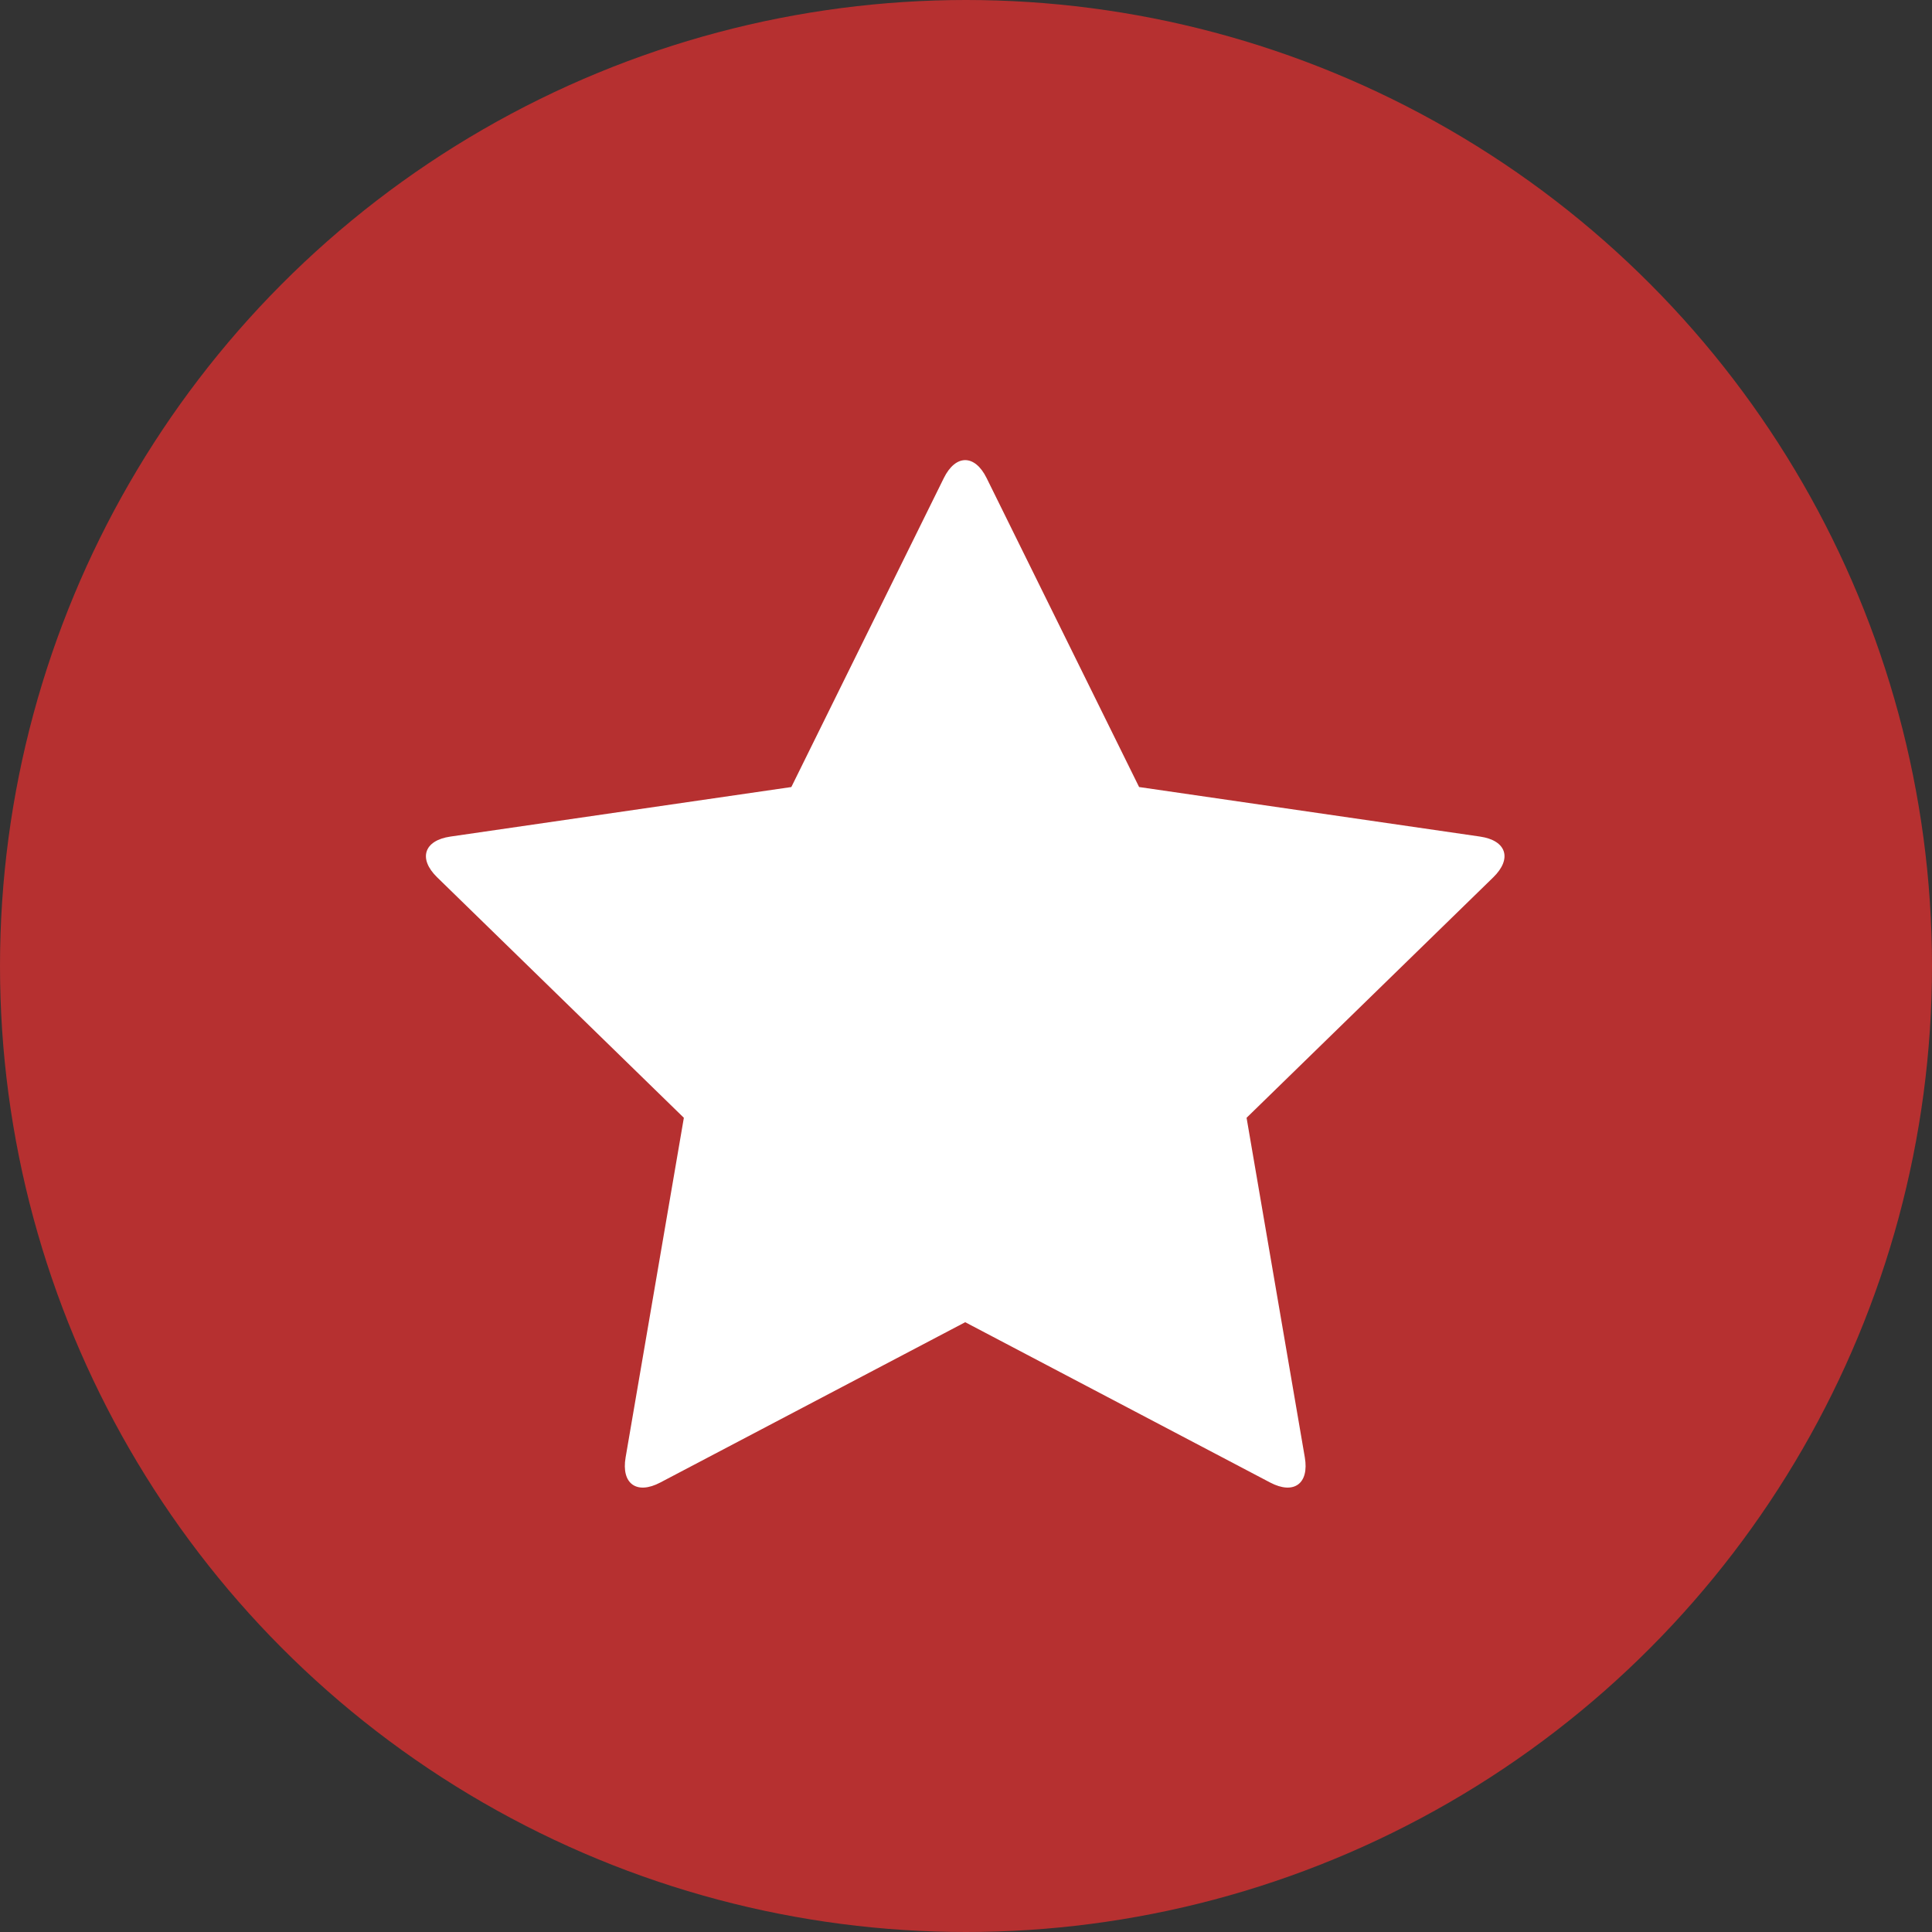
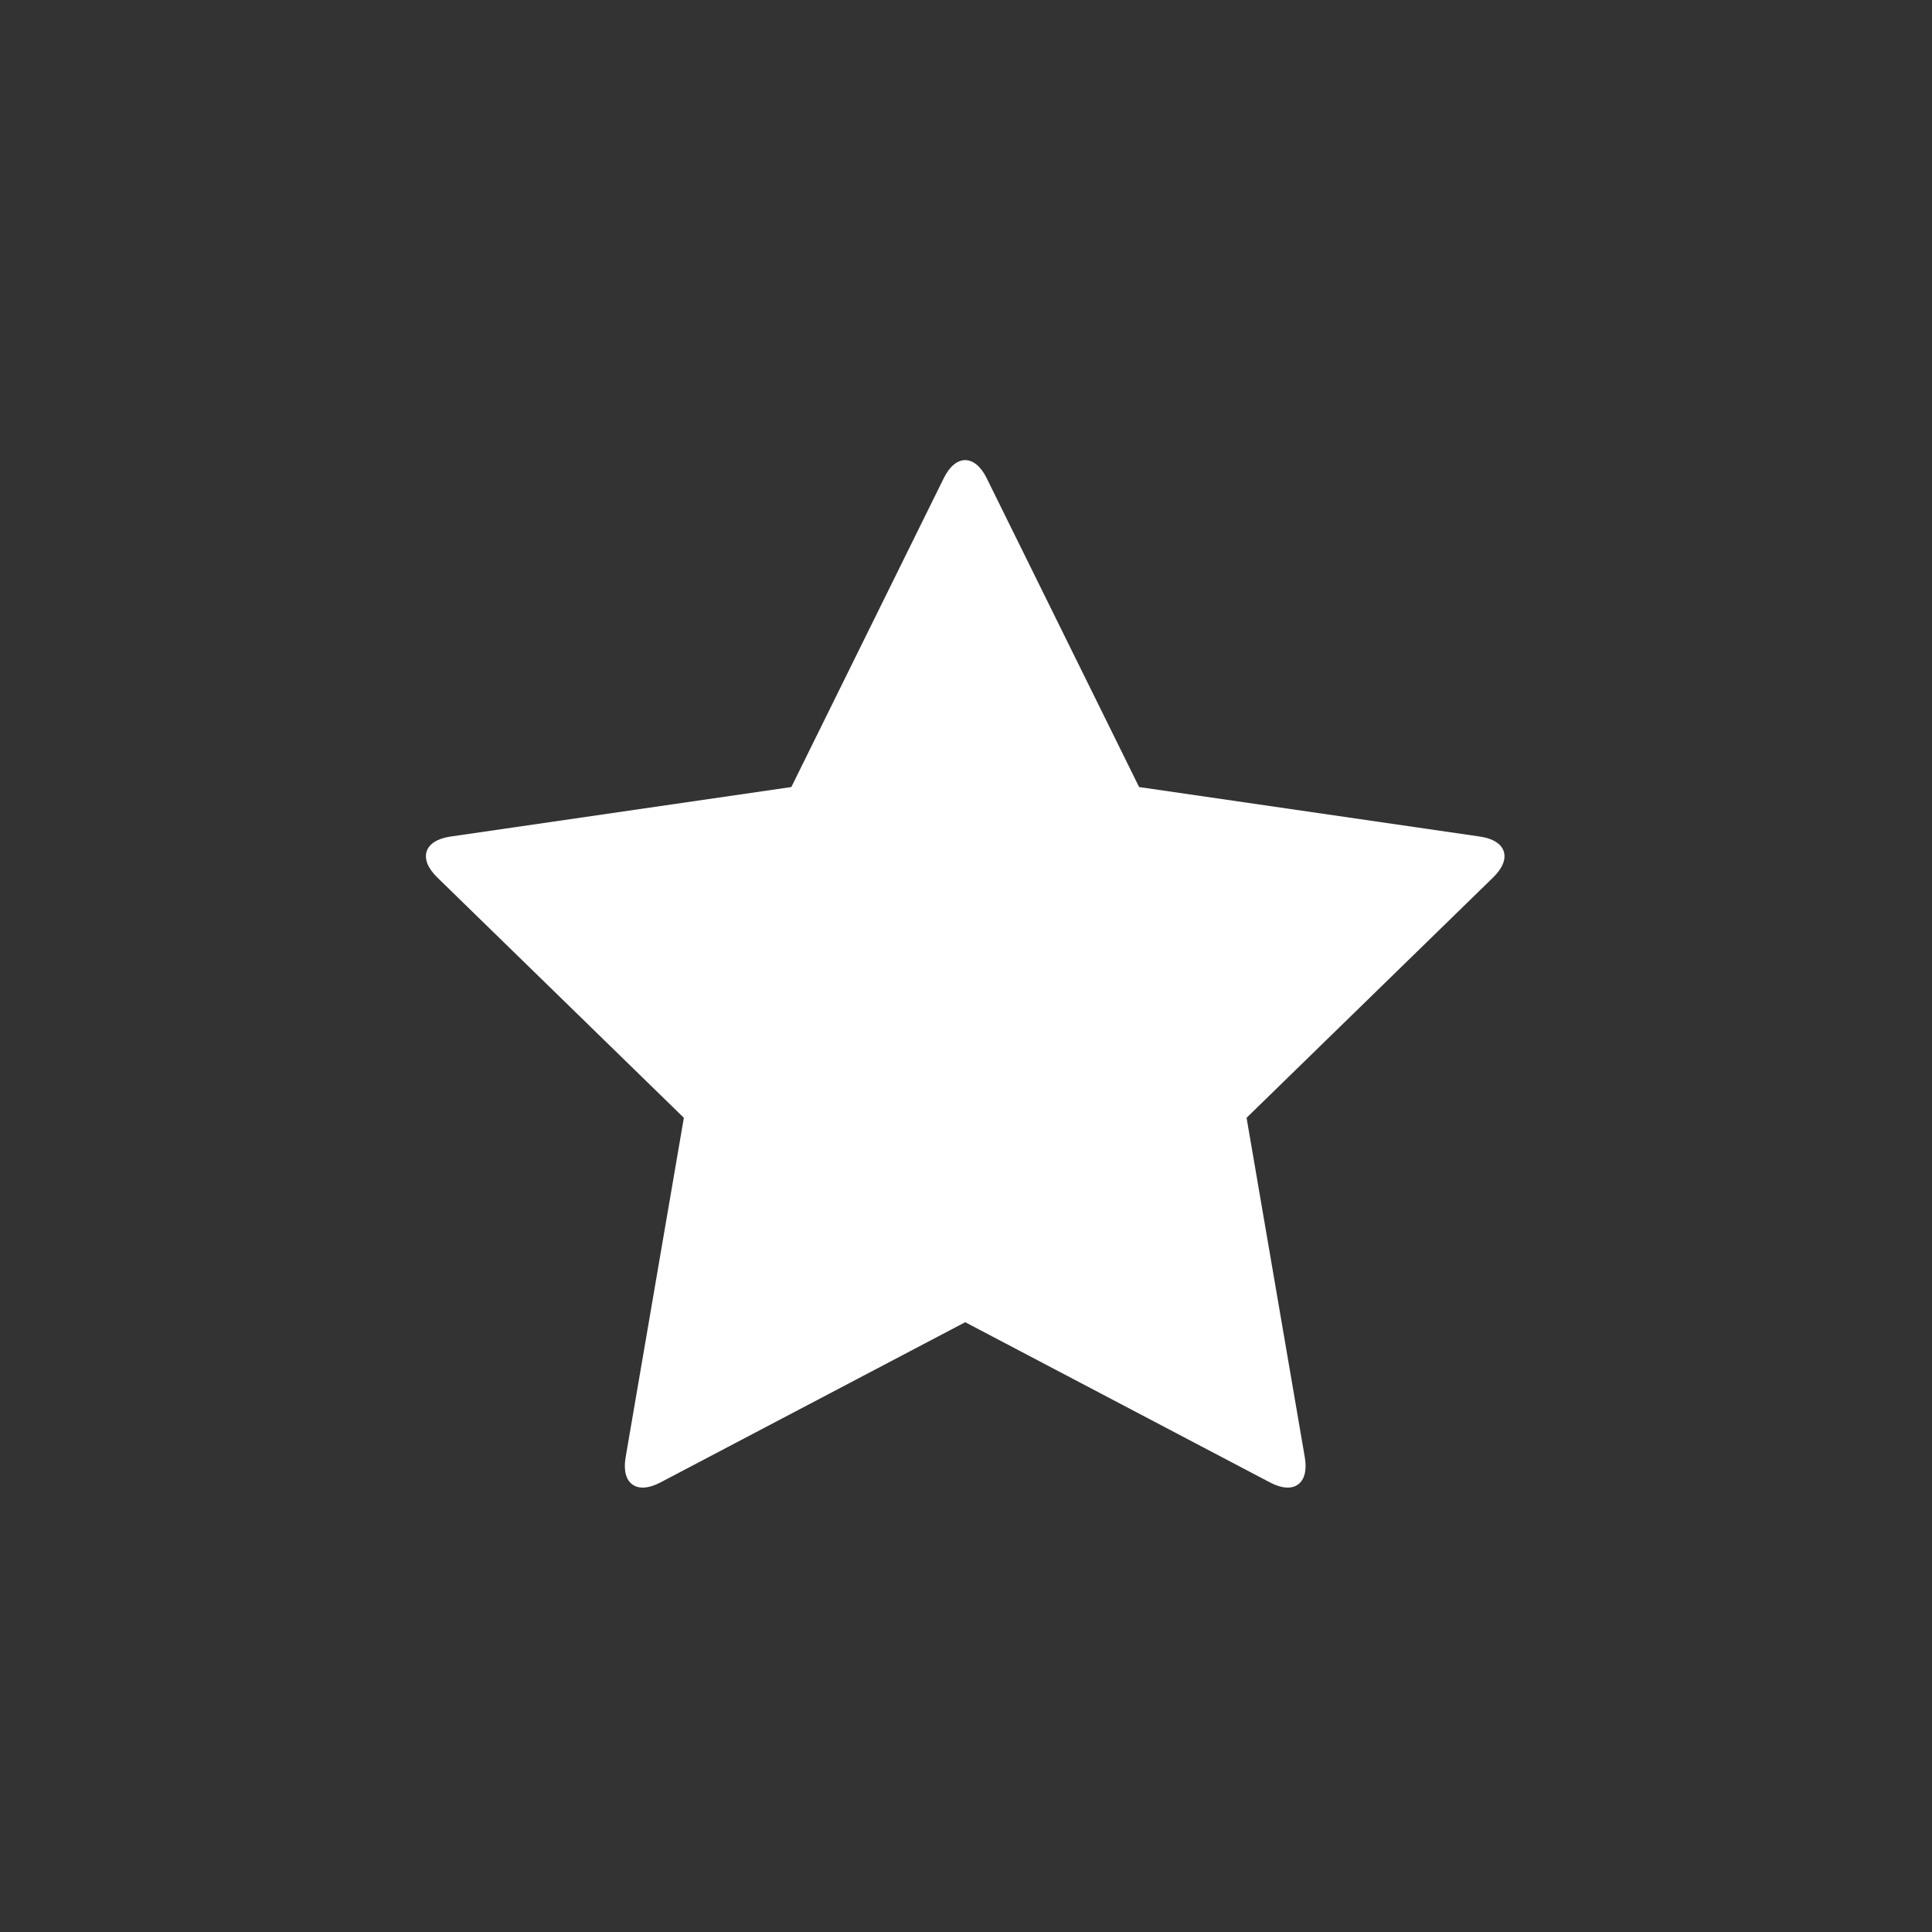
<svg xmlns="http://www.w3.org/2000/svg" width="240px" height="240px" viewBox="0 0 240 240" version="1.1">
  <rect x="0" y="0" width="240" height="240" fill="#333333" stroke="none" />
  <title>Group</title>
  <desc>Created with Sketch.</desc>
  <defs />
  <g id="Page-1" stroke="none" stroke-width="1" fill="none" fill-rule="evenodd">
    <g id="Group">
-       <ellipse id="Oval" fill="#B63030" cx="120" cy="120" rx="120" ry="120" />
      <path d="M119.903,164.25 L82.02,184.166 C79.082,185.711 77.156,184.308 77.716,181.04 L84.951,138.856 L54.303,108.982 C51.927,106.665 52.666,104.4 55.947,103.923 L98.302,97.769 L117.243,59.389 C118.712,56.413 121.095,56.416 122.562,59.389 L141.504,97.769 L183.858,103.923 C187.143,104.4 187.876,106.667 185.502,108.982 L154.854,138.856 L162.089,181.04 C162.65,184.311 160.721,185.709 157.786,184.166 L119.903,164.25 Z" id="Star" fill="#FFFFFF" />
    </g>
  </g>
</svg>